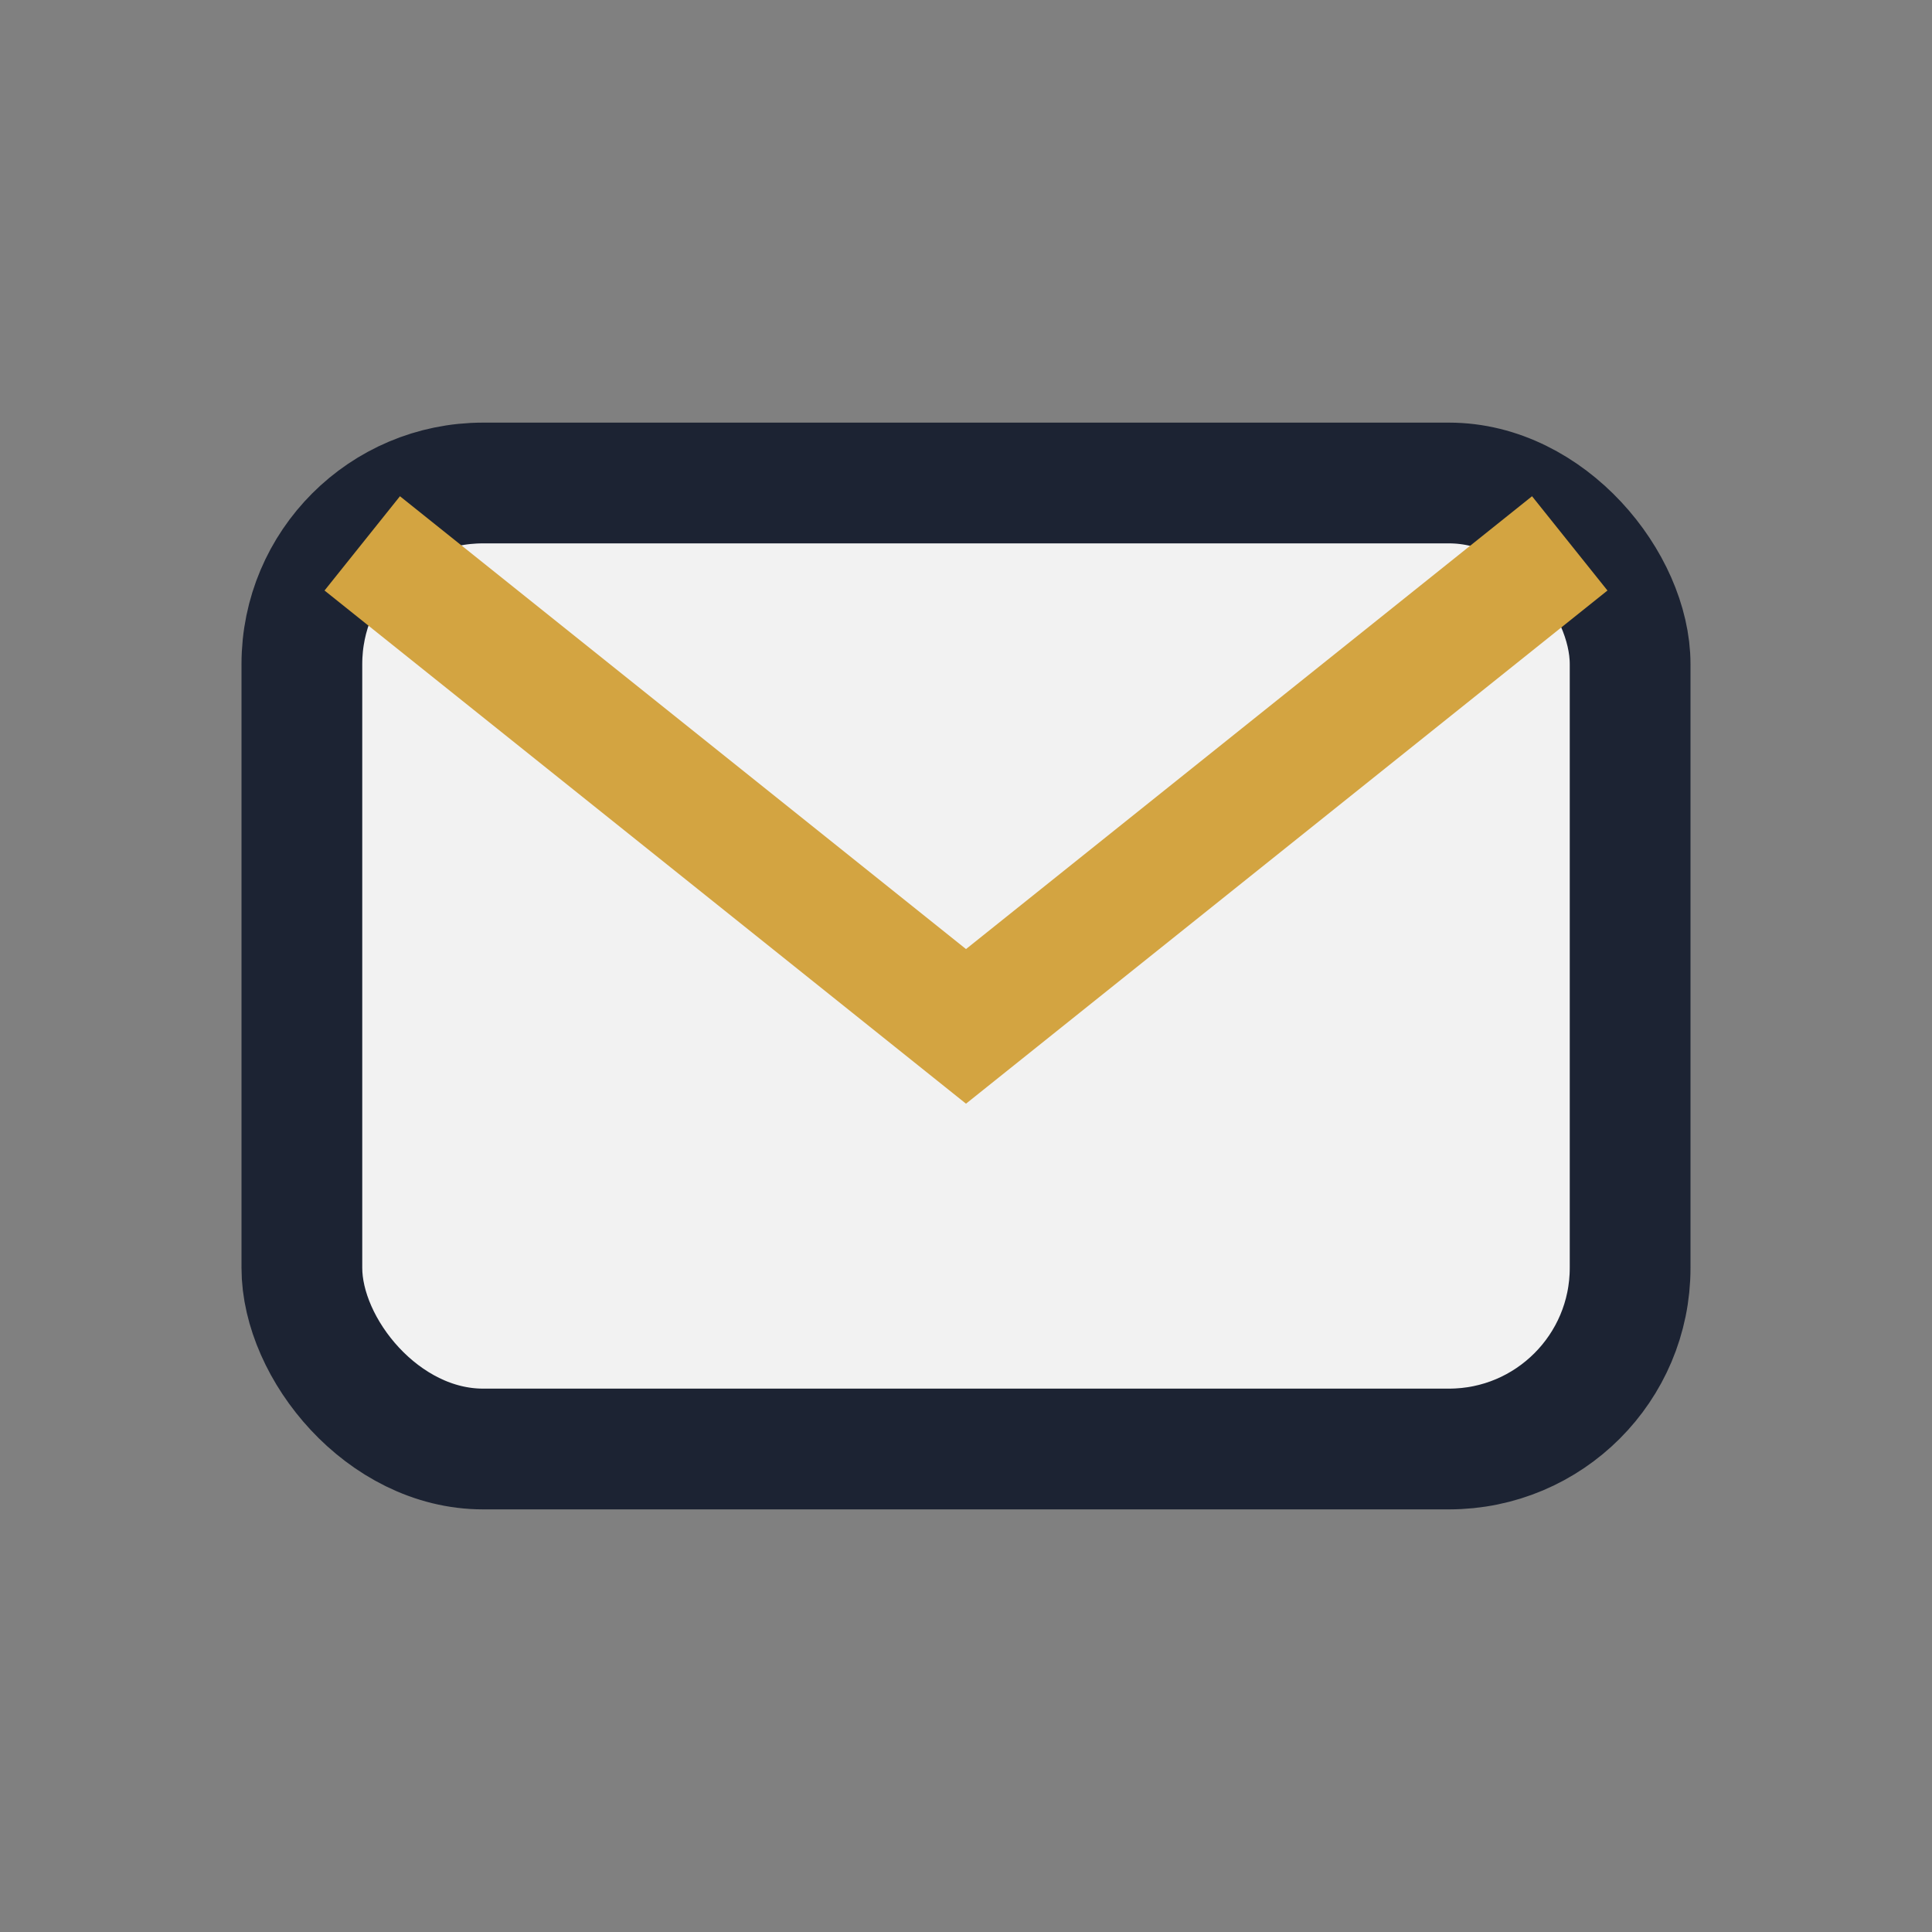
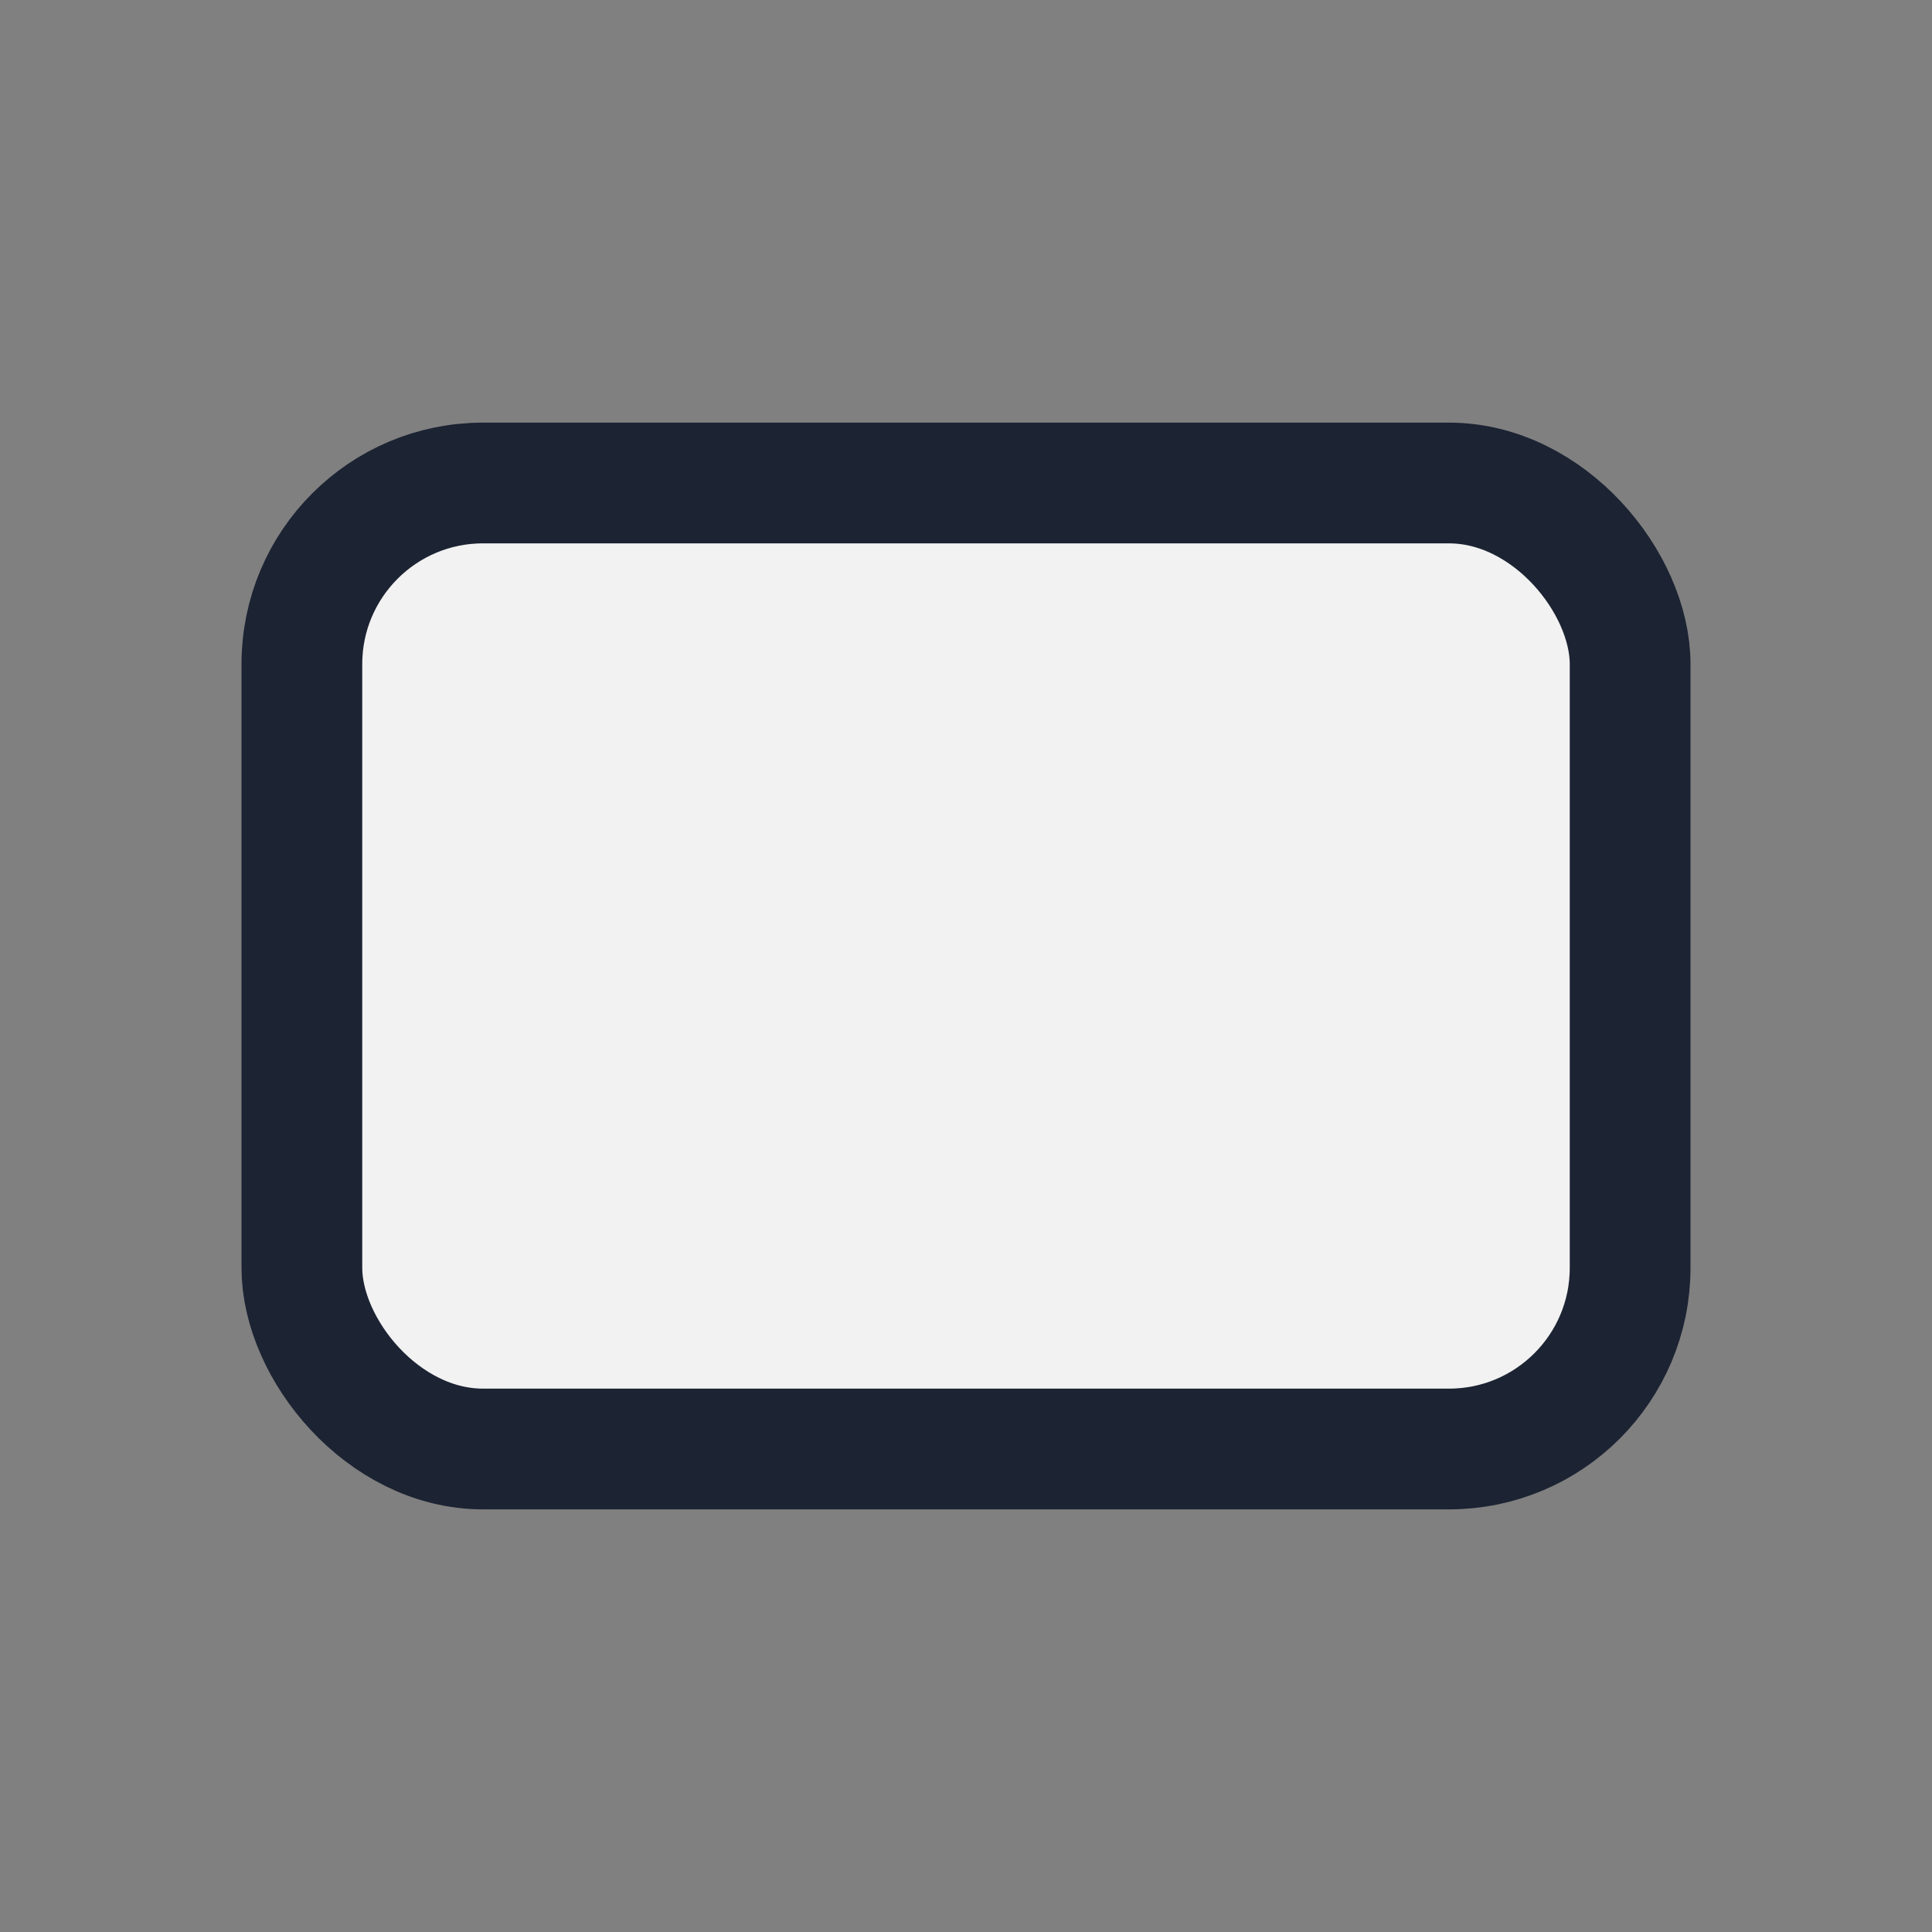
<svg xmlns="http://www.w3.org/2000/svg" width="32" height="32" viewBox="0 0 32 32">
  <rect x="0" y="0" width="32" height="32" fill="#808080" stroke="none" />
  <rect x="5" y="8" width="22" height="16" rx="3" fill="#F2F2F2" stroke="#1C2333" stroke-width="2" />
-   <path d="M6 9l10 8 10-8" fill="none" stroke="#D3A441" stroke-width="2" />
</svg>